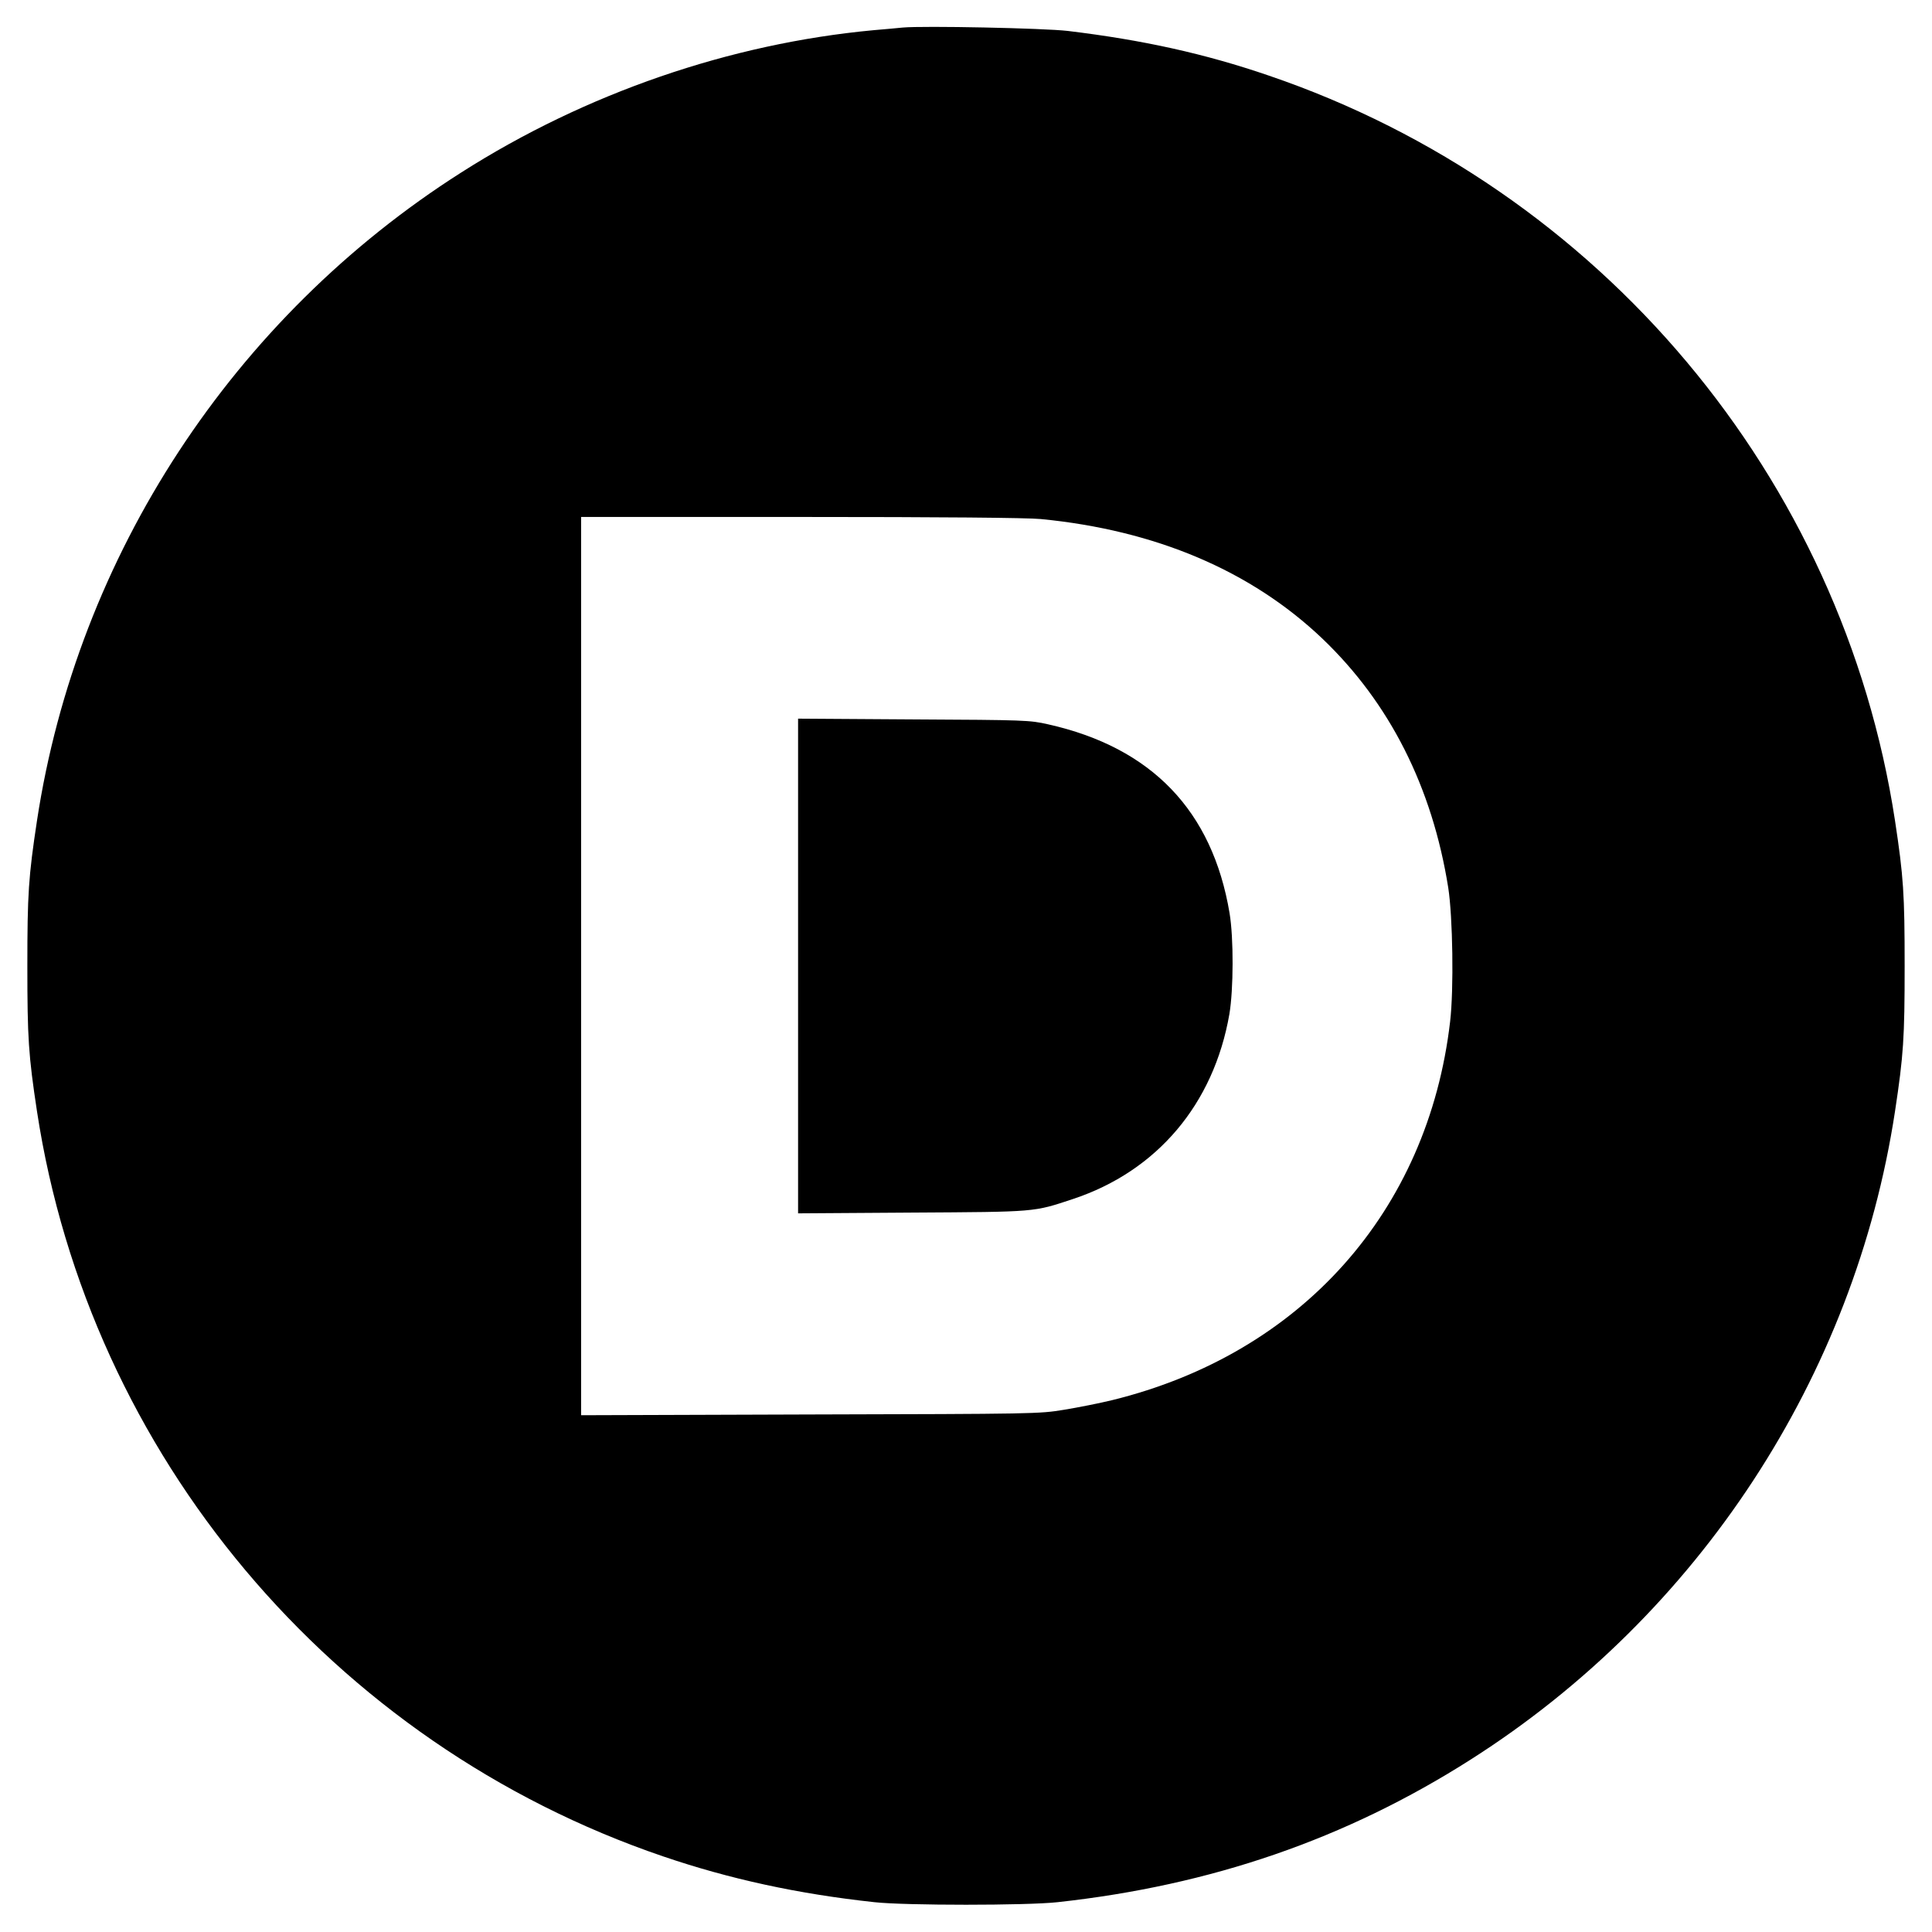
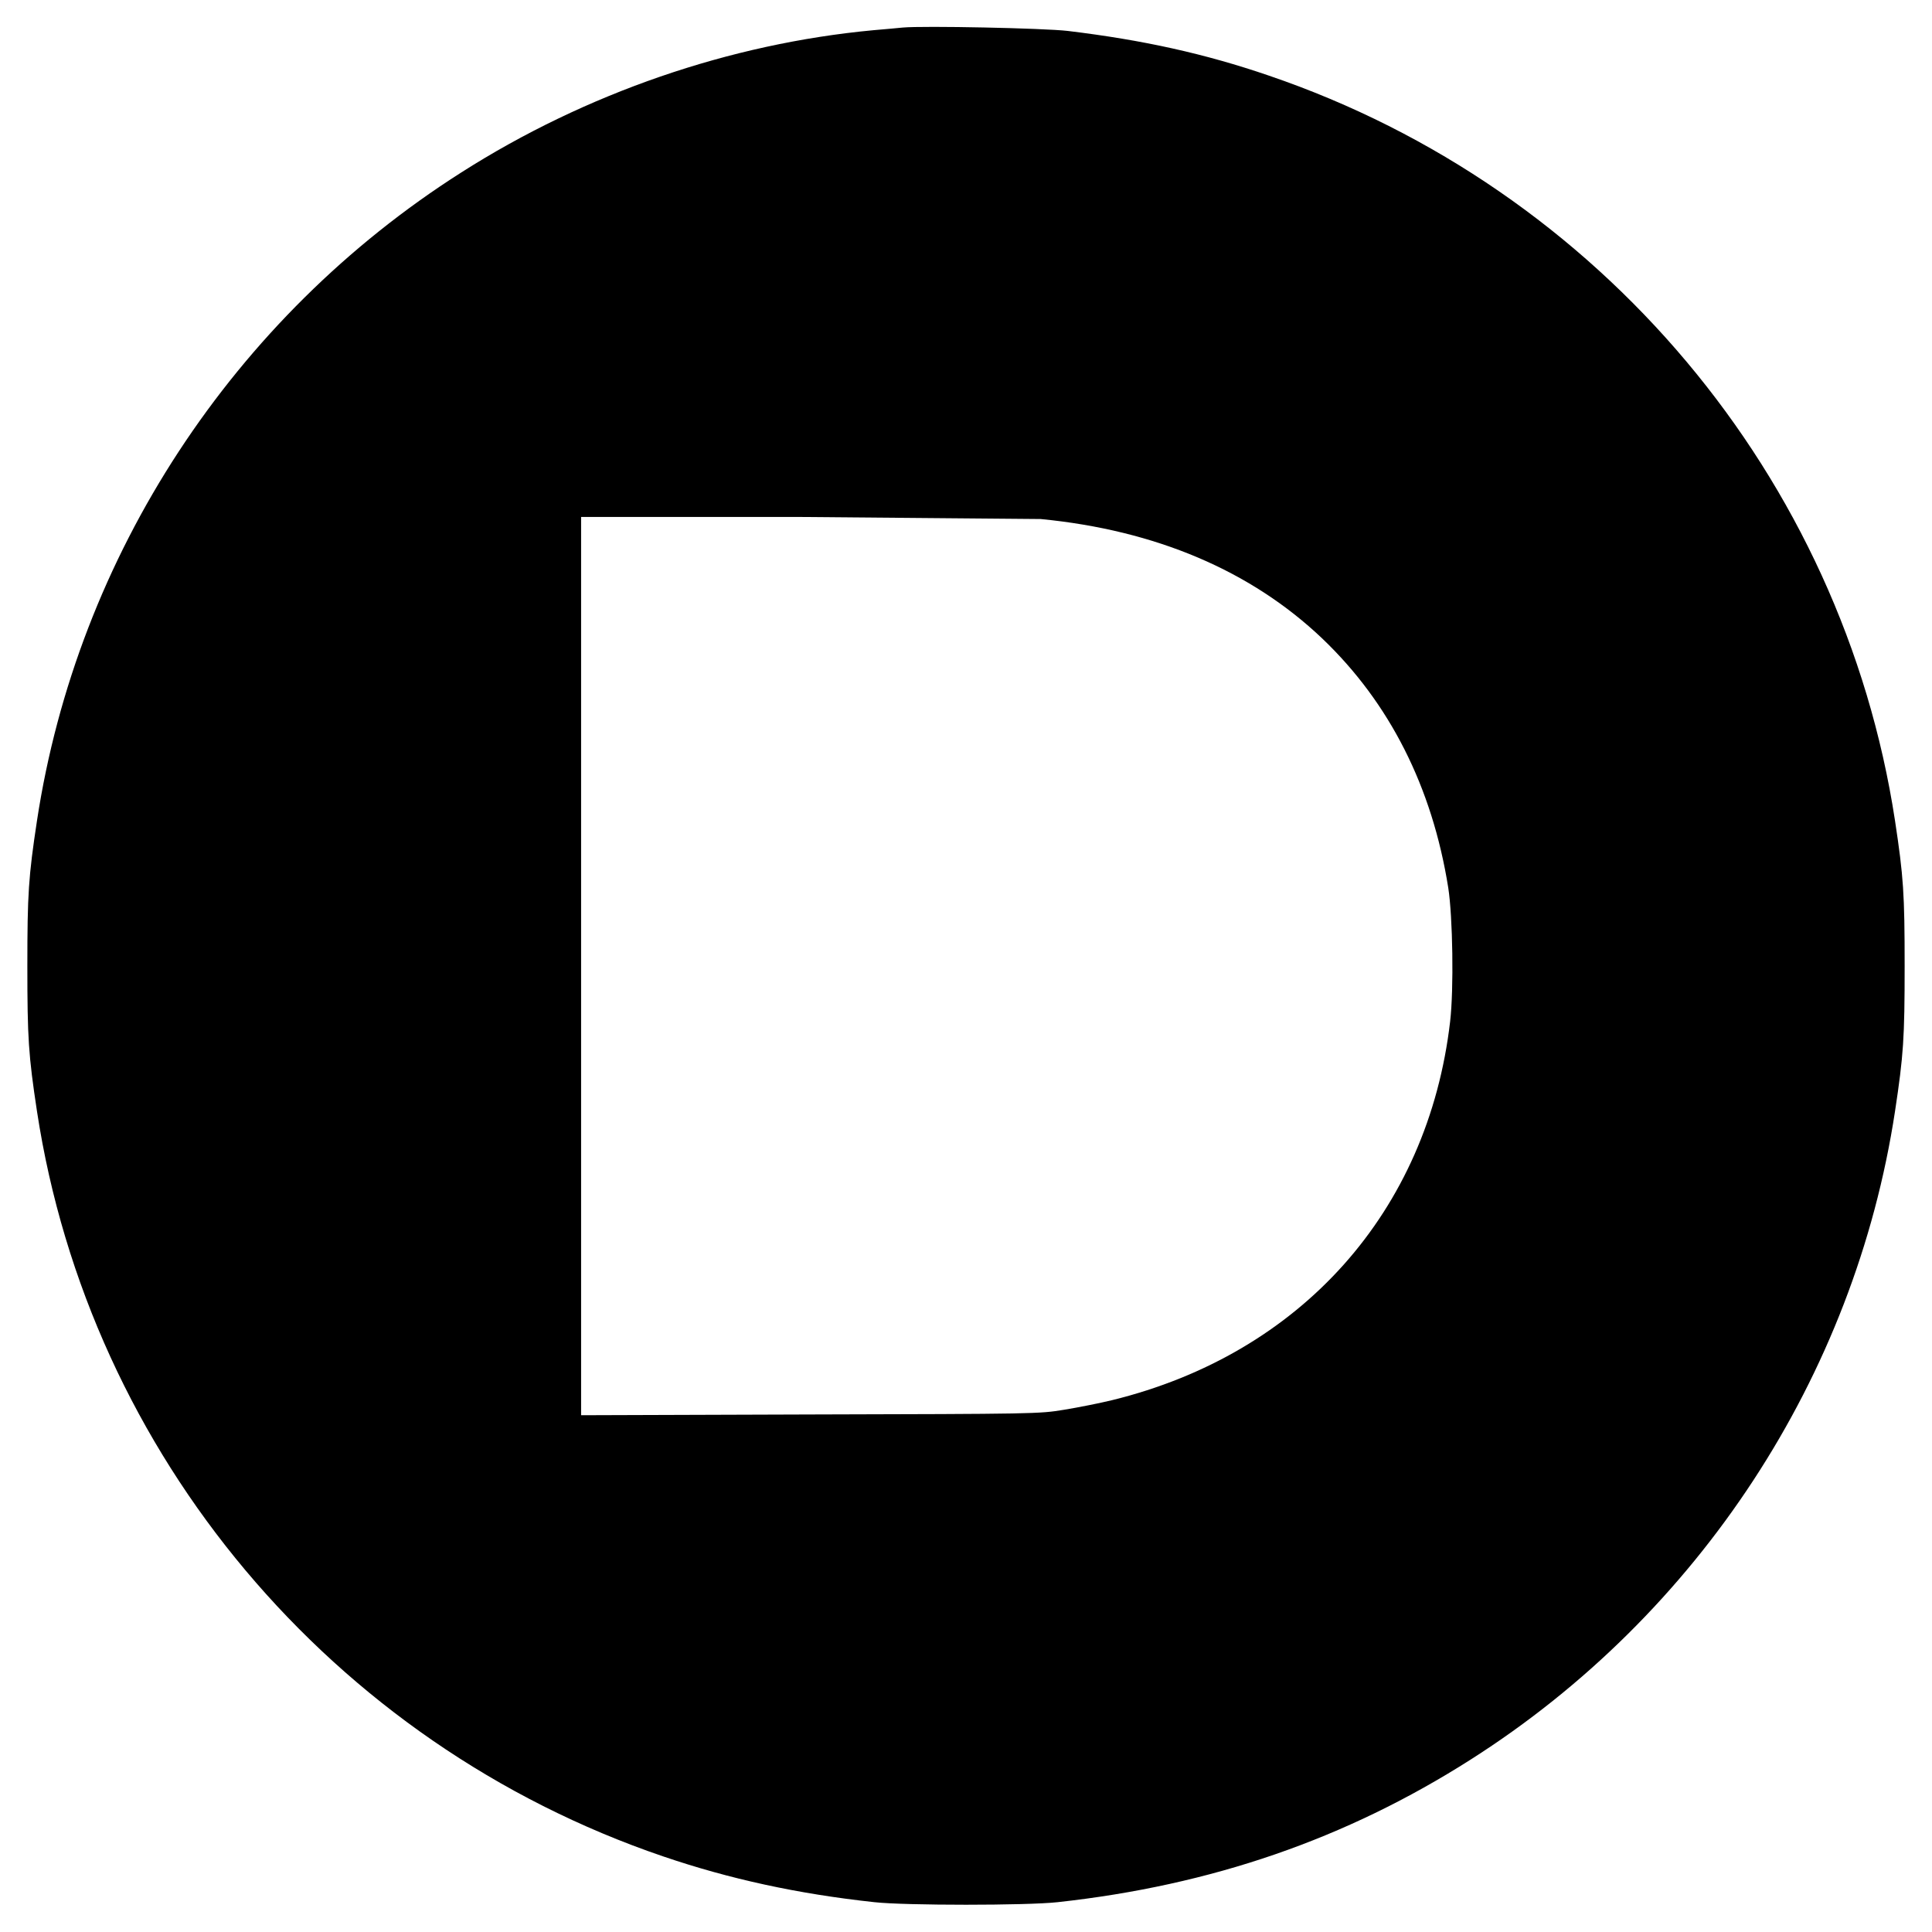
<svg xmlns="http://www.w3.org/2000/svg" version="1.0" width="1024pt" height="1024pt" viewBox="0 0 1024 1024" preserveAspectRatio="xMidYMid meet">
  <g transform="translate(0,1024) scale(0.1,-0.1)" fill="#000000" stroke="none">
-     <path d="M4785 10094 c-22 -2 -92 -9 -155 -14 -761 -71 -1526 -334 -2185 -754 -1209 -769 -2035 -2030 -2249 -3436 -45 -297 -51 -387 -51 -770 0 -383 6 -473 51 -770 278 -1821 1563 -3351 3318 -3949 352 -120 714 -199 1121 -243 162 -18 808 -18 970 0 815 89 1529 335 2190 756 1209 769 2035 2030 2249 3436 45 297 51 387 51 770 0 383 -6 473 -51 770 -278 1821 -1563 3351 -3318 3949 -341 117 -669 189 -1066 237 -127 15 -767 28 -875 18z m731 -2605 c609 -59 1115 -274 1493 -634 356 -340 582 -786 667 -1320 24 -155 30 -537 10 -709 -117 -1007 -790 -1761 -1791 -2007 -66 -16 -181 -39 -255 -51 -133 -22 -153 -22 -1347 -25 l-1213 -4 0 2381 0 2380 1163 0 c744 0 1203 -4 1273 -11z" />
-     <path d="M4230 5120 l0 -1311 603 4 c664 4 643 2 854 72 446 148 746 503 829 980 22 131 23 402 1 535 -91 543 -413 878 -962 1001 -97 22 -121 23 -712 26 l-613 4 0 -1311z" />
+     <path d="M4785 10094 c-22 -2 -92 -9 -155 -14 -761 -71 -1526 -334 -2185 -754 -1209 -769 -2035 -2030 -2249 -3436 -45 -297 -51 -387 -51 -770 0 -383 6 -473 51 -770 278 -1821 1563 -3351 3318 -3949 352 -120 714 -199 1121 -243 162 -18 808 -18 970 0 815 89 1529 335 2190 756 1209 769 2035 2030 2249 3436 45 297 51 387 51 770 0 383 -6 473 -51 770 -278 1821 -1563 3351 -3318 3949 -341 117 -669 189 -1066 237 -127 15 -767 28 -875 18z m731 -2605 c609 -59 1115 -274 1493 -634 356 -340 582 -786 667 -1320 24 -155 30 -537 10 -709 -117 -1007 -790 -1761 -1791 -2007 -66 -16 -181 -39 -255 -51 -133 -22 -153 -22 -1347 -25 l-1213 -4 0 2381 0 2380 1163 0 z" />
  </g>
</svg>